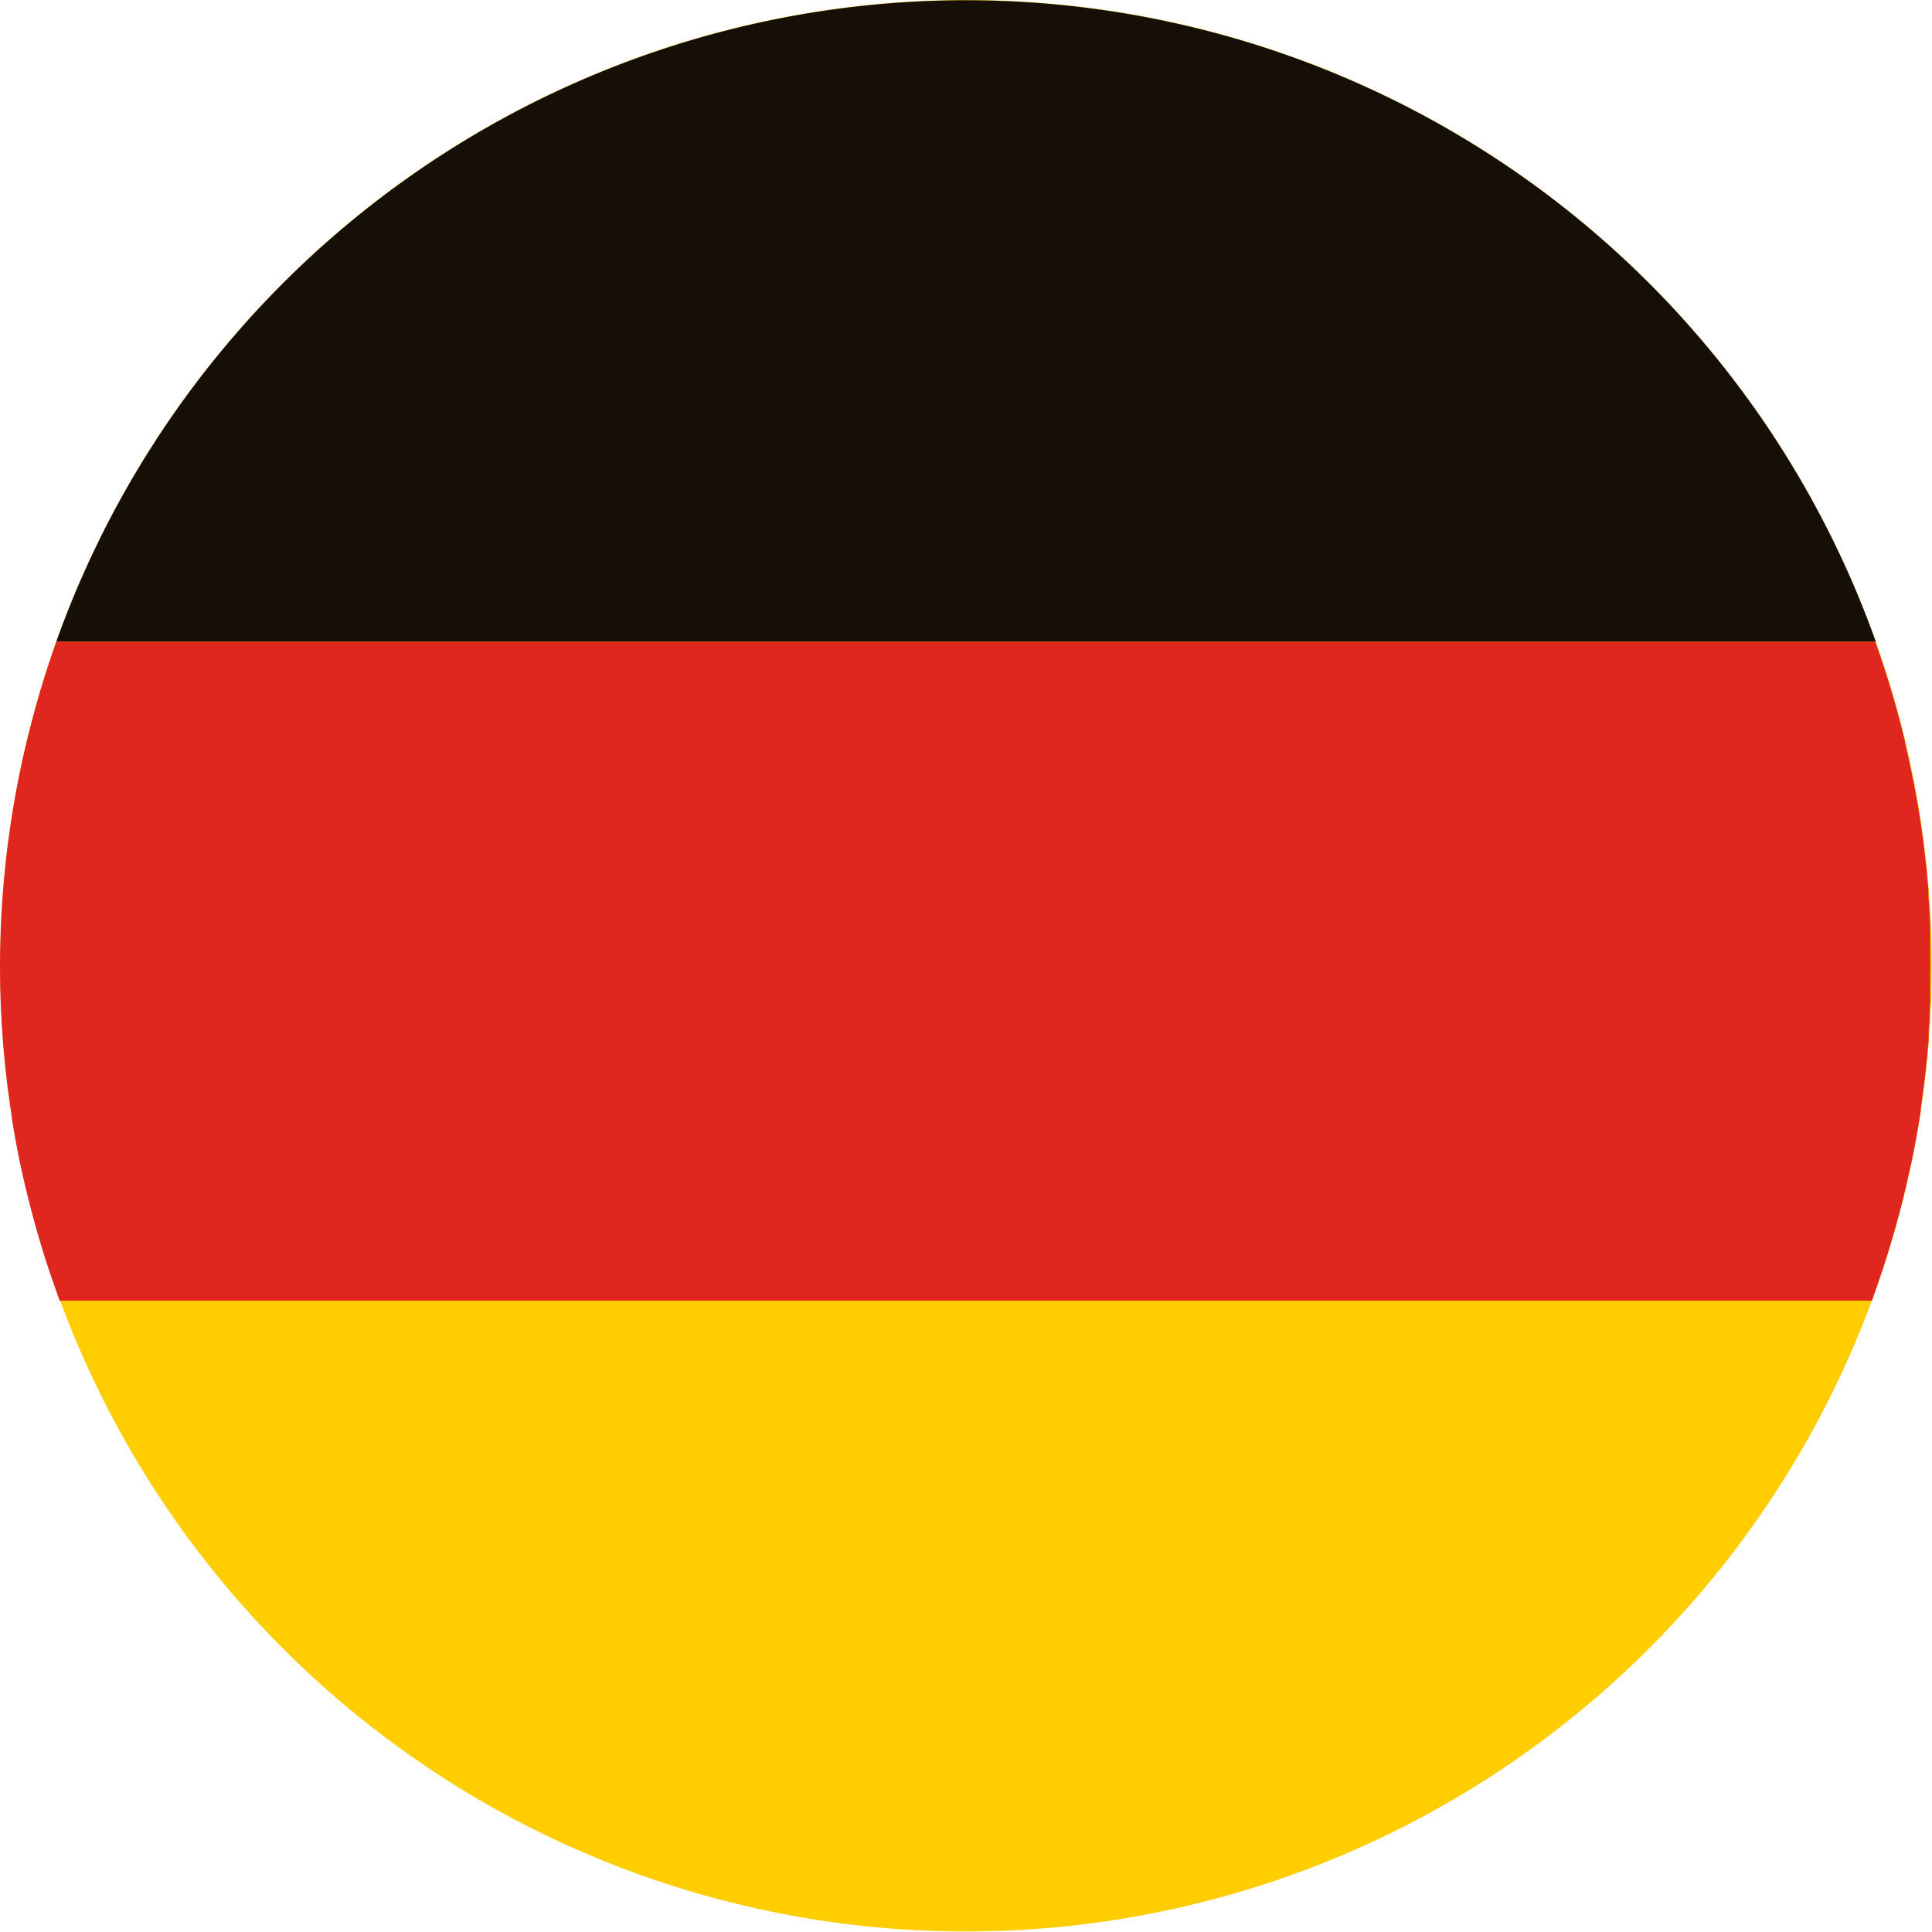
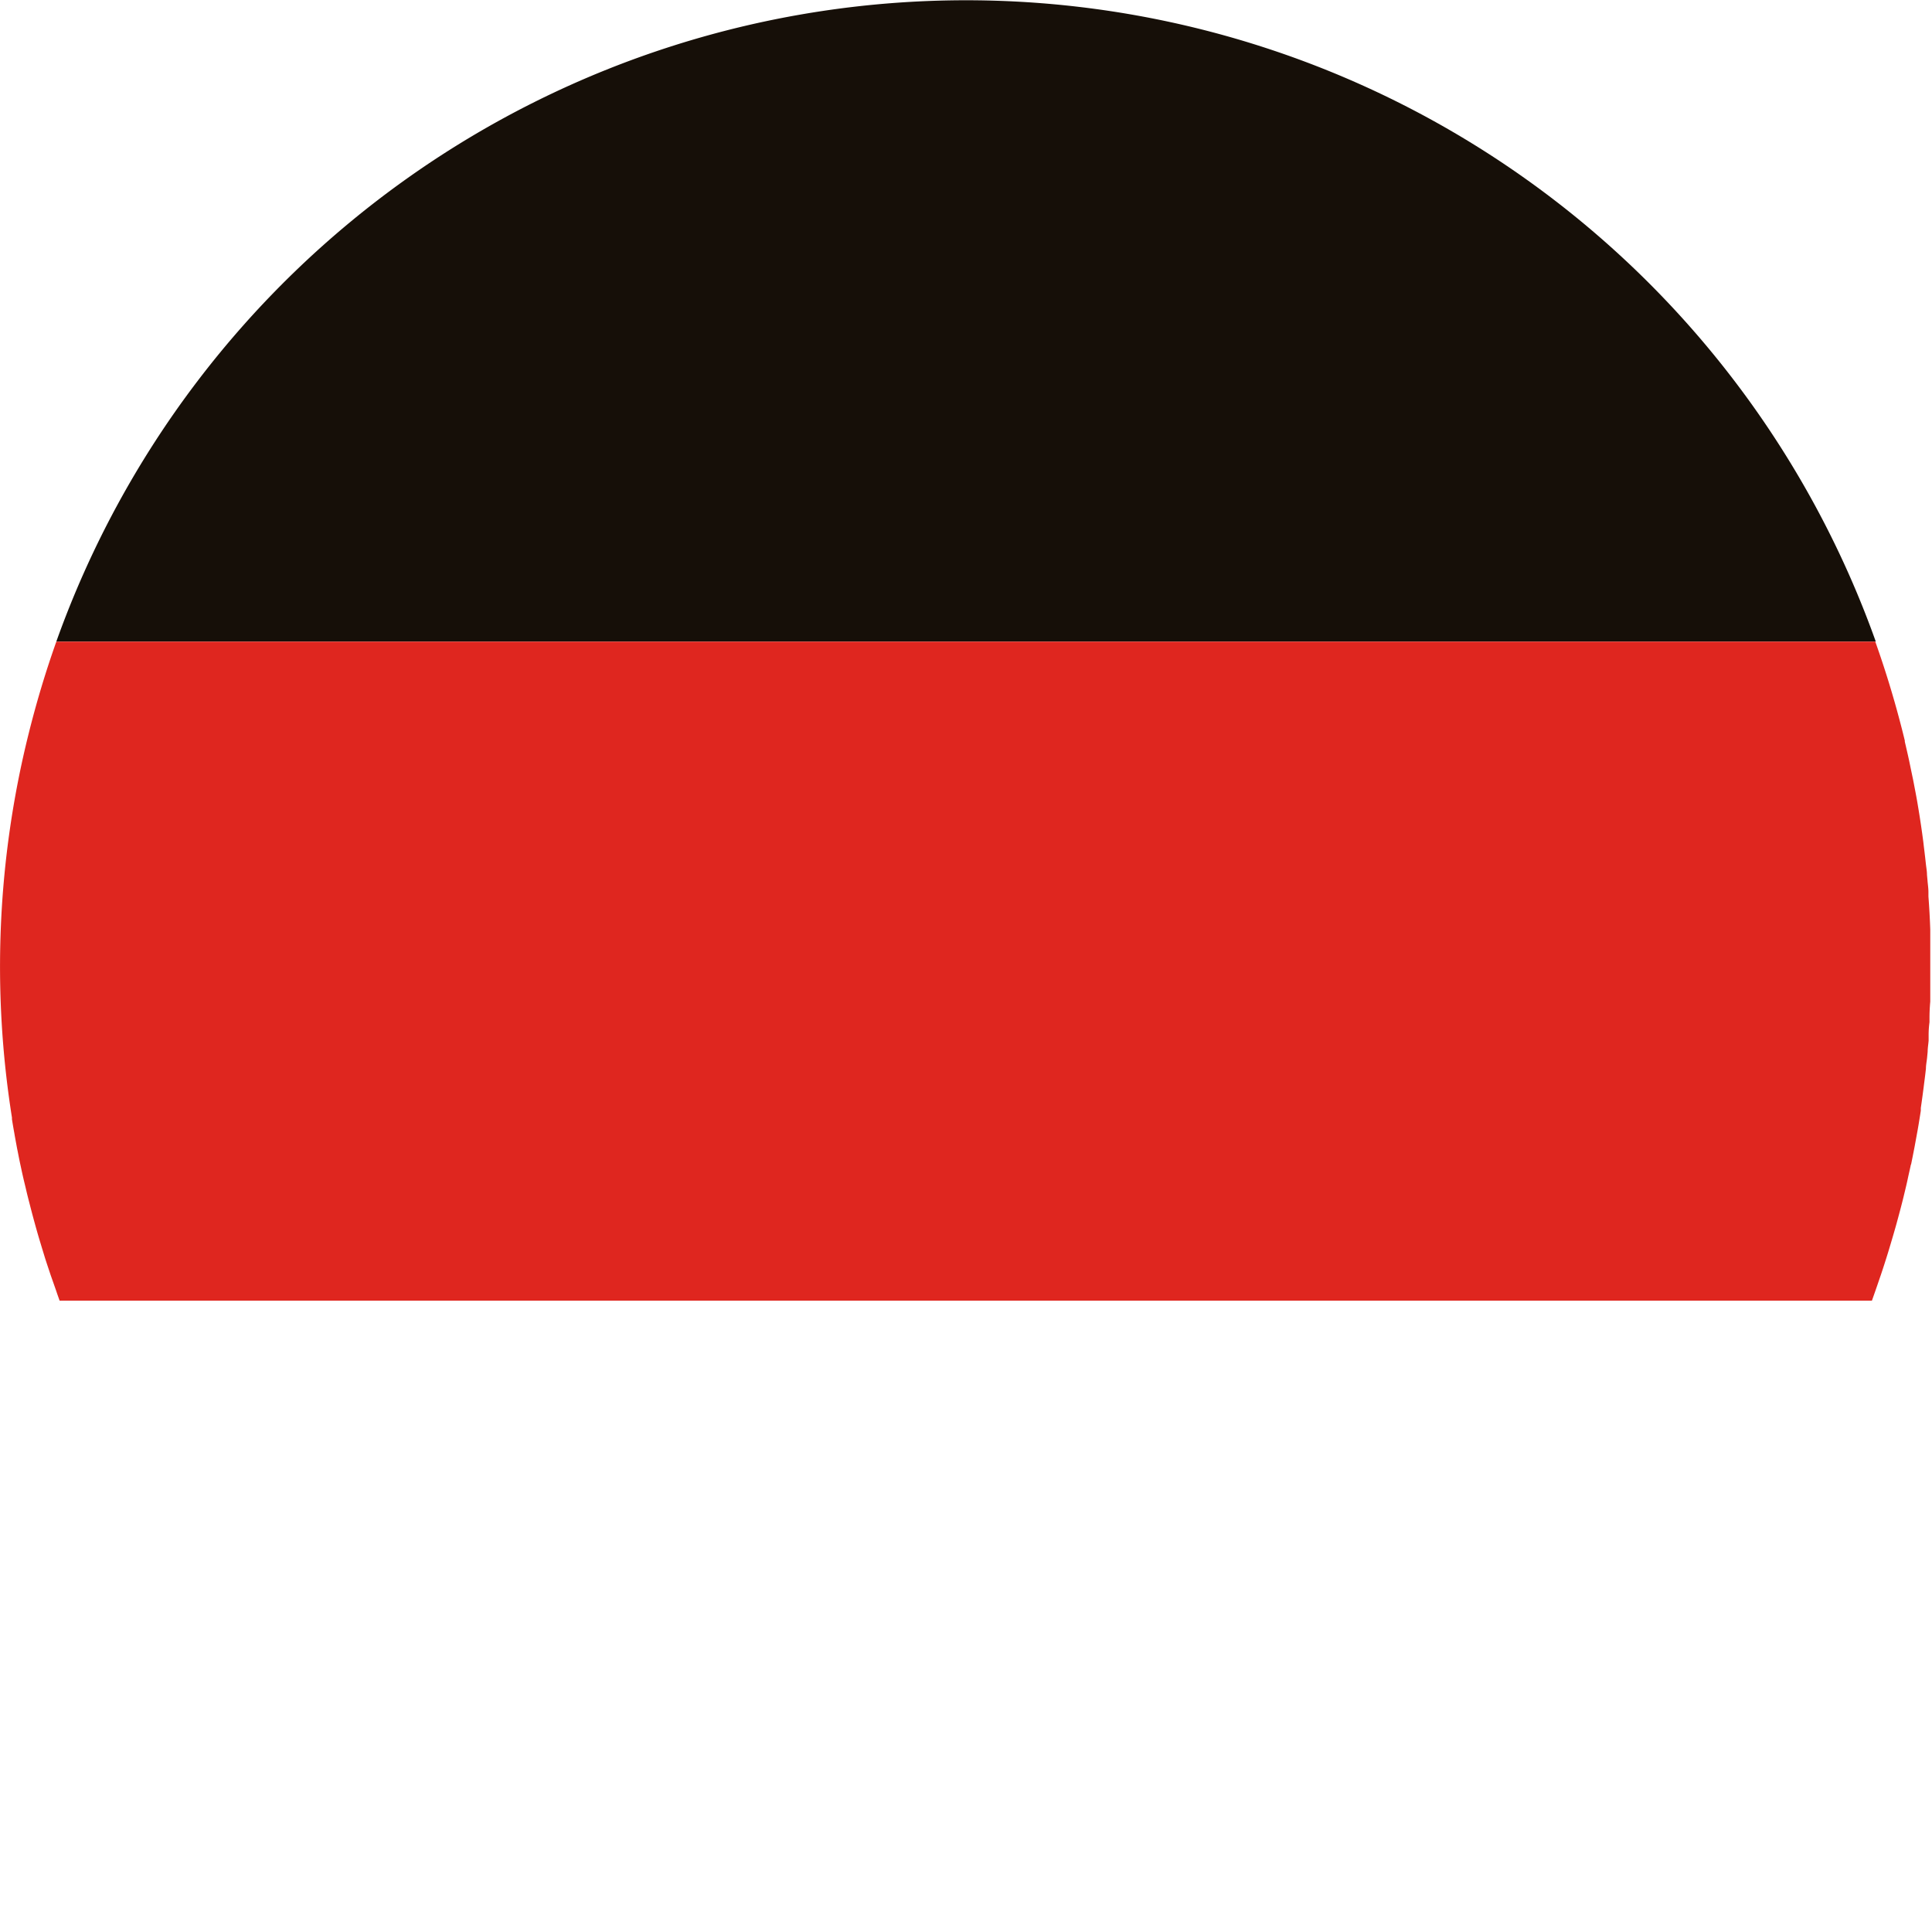
<svg xmlns="http://www.w3.org/2000/svg" id="グループ_6824" data-name="グループ 6824" width="20.032" height="20.031" viewBox="0 0 20.032 20.031">
-   <path id="パス_14267" data-name="パス 14267" d="M57.861,985.977A10.013,10.013,0,1,1,65.175,998.1a10.012,10.012,0,0,1-7.314-12.125" transform="translate(-57.565 -978.367)" fill="#ffcd00" />
  <path id="パス_14268" data-name="パス 14268" d="M69.078,985.019H87.943a10.015,10.015,0,0,0-18.865,0" transform="translate(-68.494 -978.367)" fill="#160f08" />
  <path id="パス_14269" data-name="パス 14269" d="M77.388,1114.938l.013-.064q.011-.056.022-.112l.012-.065c.007-.038.014-.077.021-.115l.01-.058q.012-.072.023-.144l0-.028q.013-.087.024-.173l.006-.046c.005-.042.011-.085.016-.127l.007-.06c0-.038.008-.076.012-.114l.006-.063c0-.038.007-.077.01-.115,0-.02,0-.039,0-.059q0-.066.009-.132l0-.04q0-.087.008-.174c0-.009,0-.019,0-.028,0-.048,0-.1,0-.144,0-.018,0-.036,0-.054,0-.04,0-.079,0-.118,0-.02,0-.04,0-.059q0-.058,0-.116c0-.019,0-.038,0-.057,0-.042,0-.085,0-.127,0-.015,0-.029,0-.044q-.006-.172-.019-.343l0-.045c0-.042-.007-.083-.01-.125l-.005-.054c0-.039-.008-.079-.012-.118l-.006-.054q-.007-.062-.015-.125l-.005-.044q-.022-.17-.05-.339l-.005-.03q-.011-.068-.024-.136l-.009-.047c-.008-.041-.015-.081-.024-.122l-.01-.048c-.009-.042-.017-.083-.026-.125l-.009-.041q-.017-.076-.035-.152l0-.011c-.013-.053-.026-.106-.04-.159h0q-.114-.44-.266-.867H58.157q-.166.467-.288.958a9.978,9.978,0,0,0-.172,3.977l0,.017q.011.07.024.141l.005.03q.012.066.024.131l.008.039c.008.041.016.083.025.124l.01.046c.008.039.017.078.026.117l.013.054c.009.036.017.073.026.109s.014.055.021.082.021.082.032.123.022.081.033.121l.015.053c.011.038.022.076.034.115l.016.053c.012.038.023.076.035.114l.017.052.038.114.018.051.04.114.009.027h0l.025.071H76.982l.025-.071h0c.021-.059.041-.118.061-.177l.006-.017q.039-.116.075-.233l.01-.033c.022-.073.044-.147.065-.221l.013-.046c.024-.088.048-.177.07-.266.014-.058.028-.115.041-.173l.012-.056c.009-.04.018-.079.026-.118" transform="translate(-57.573 -1102.864)" fill="#df261f" />
</svg>